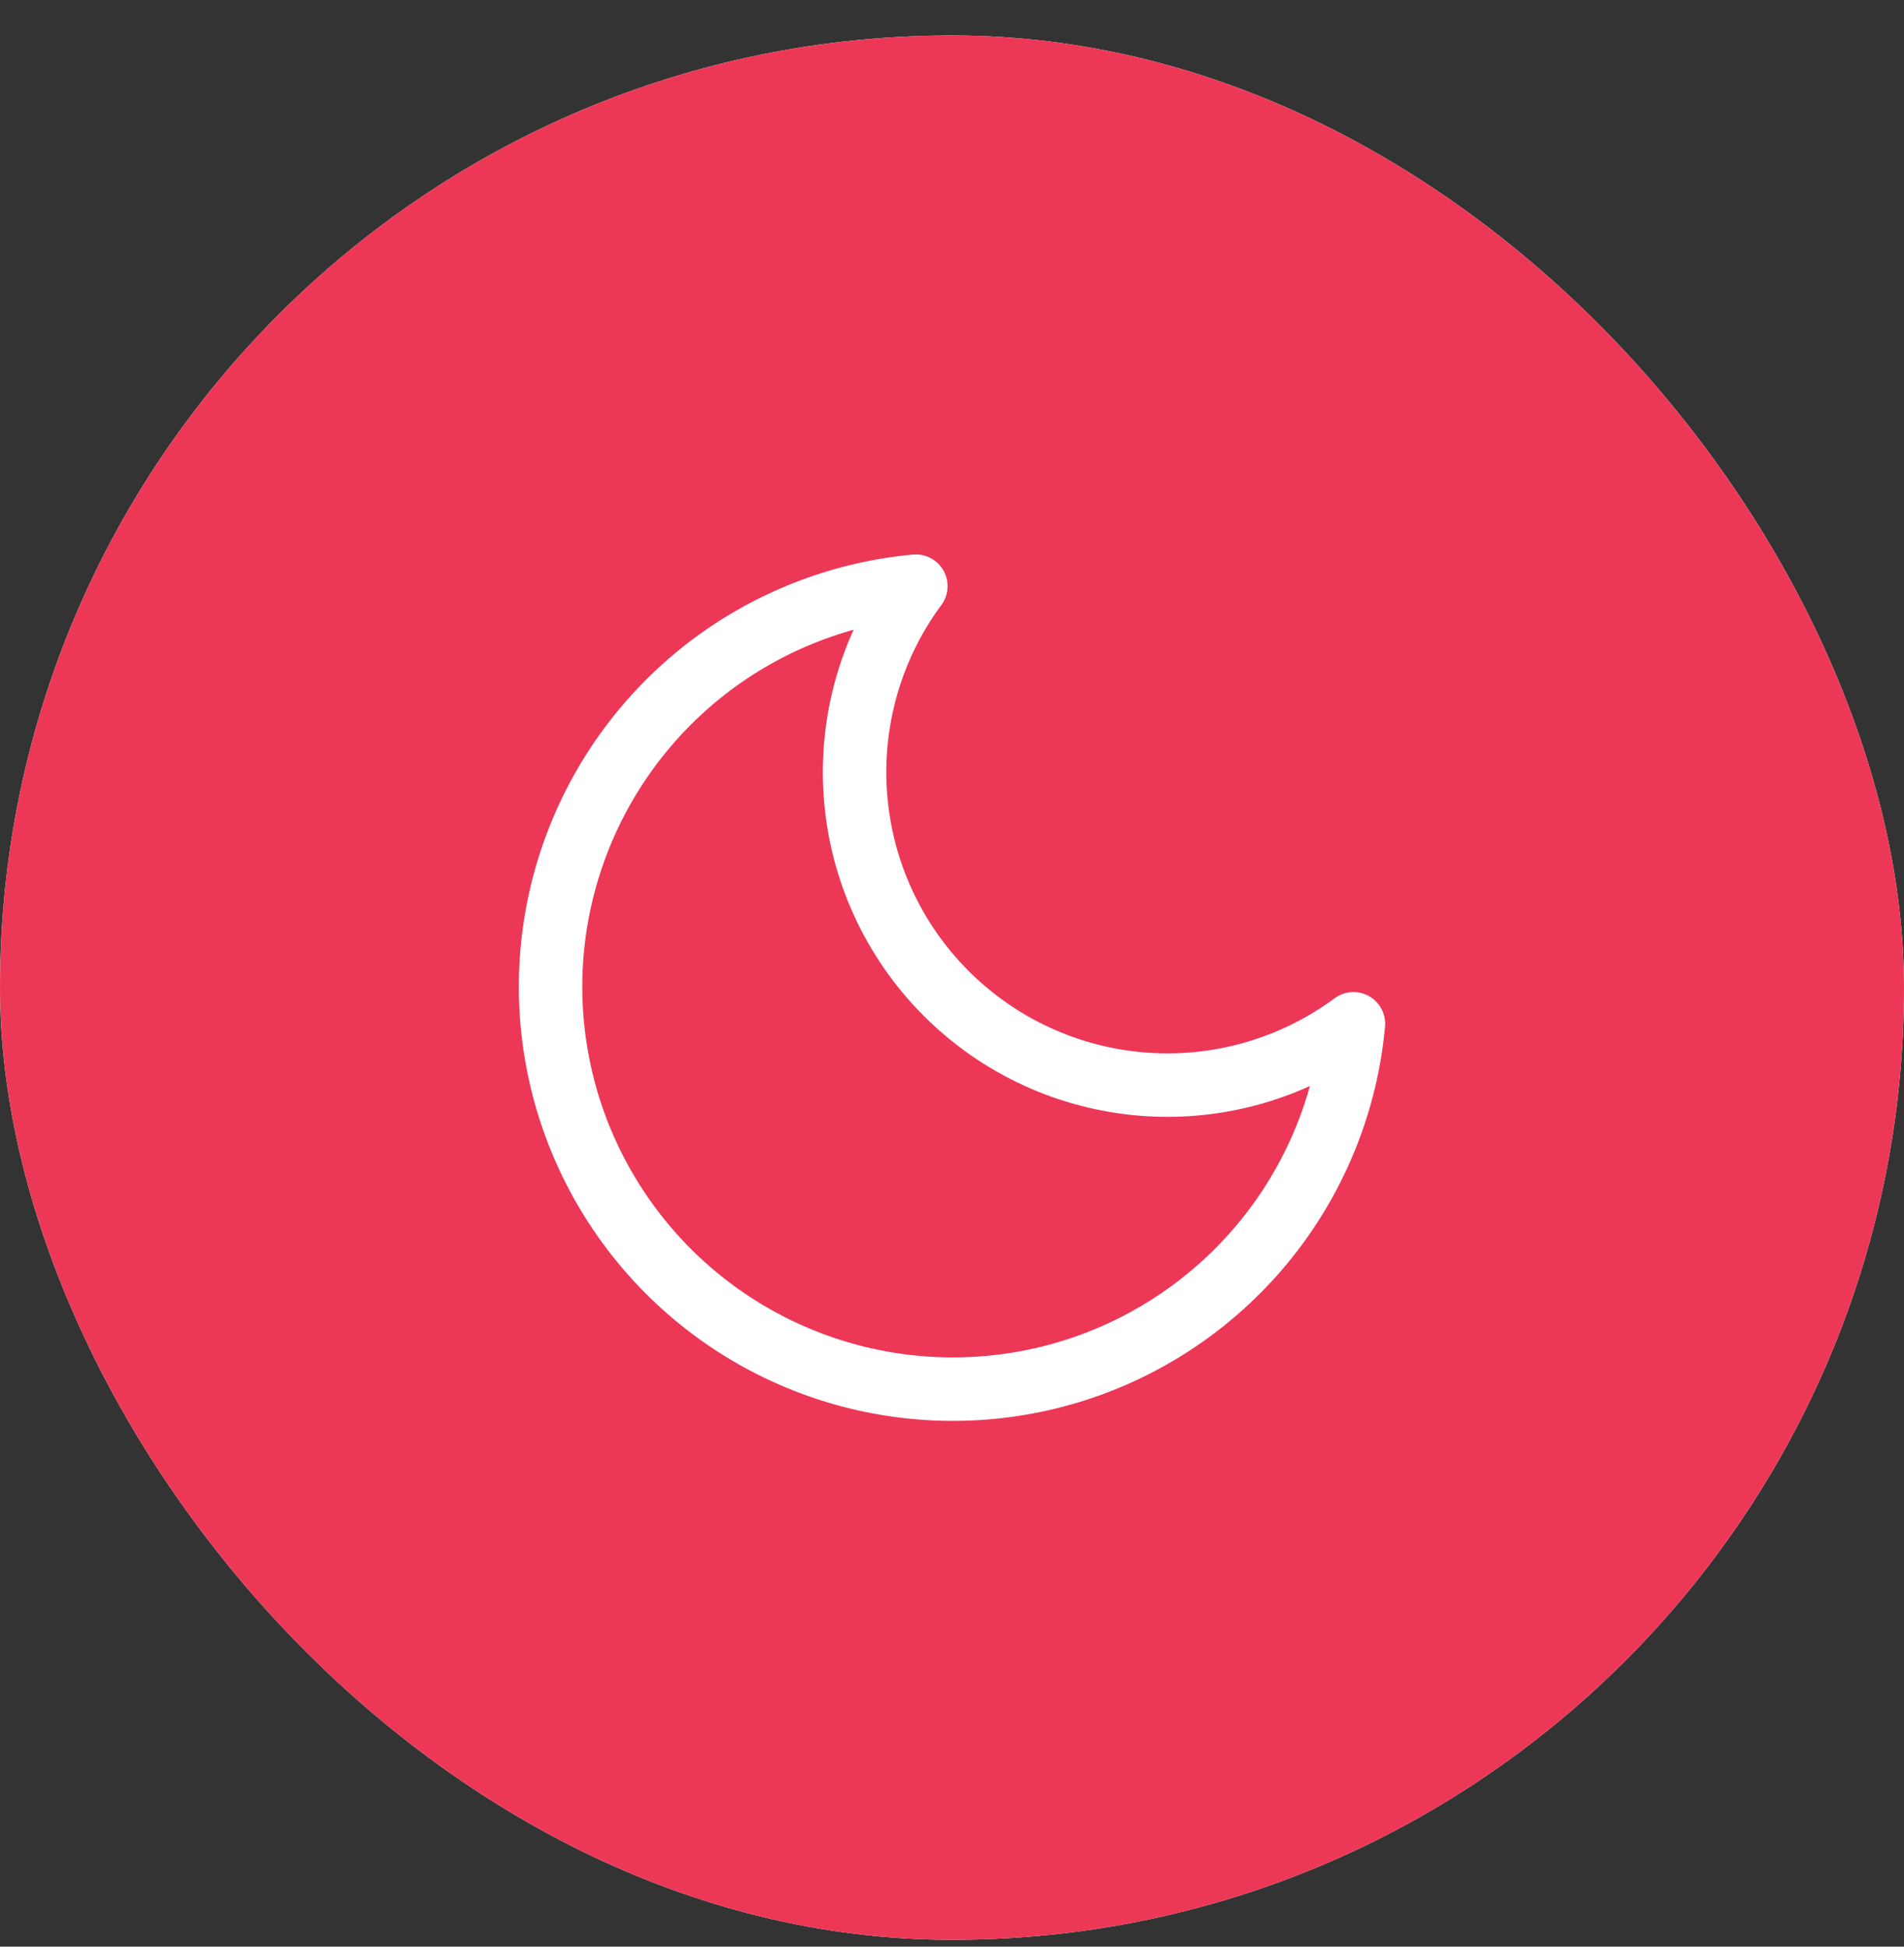
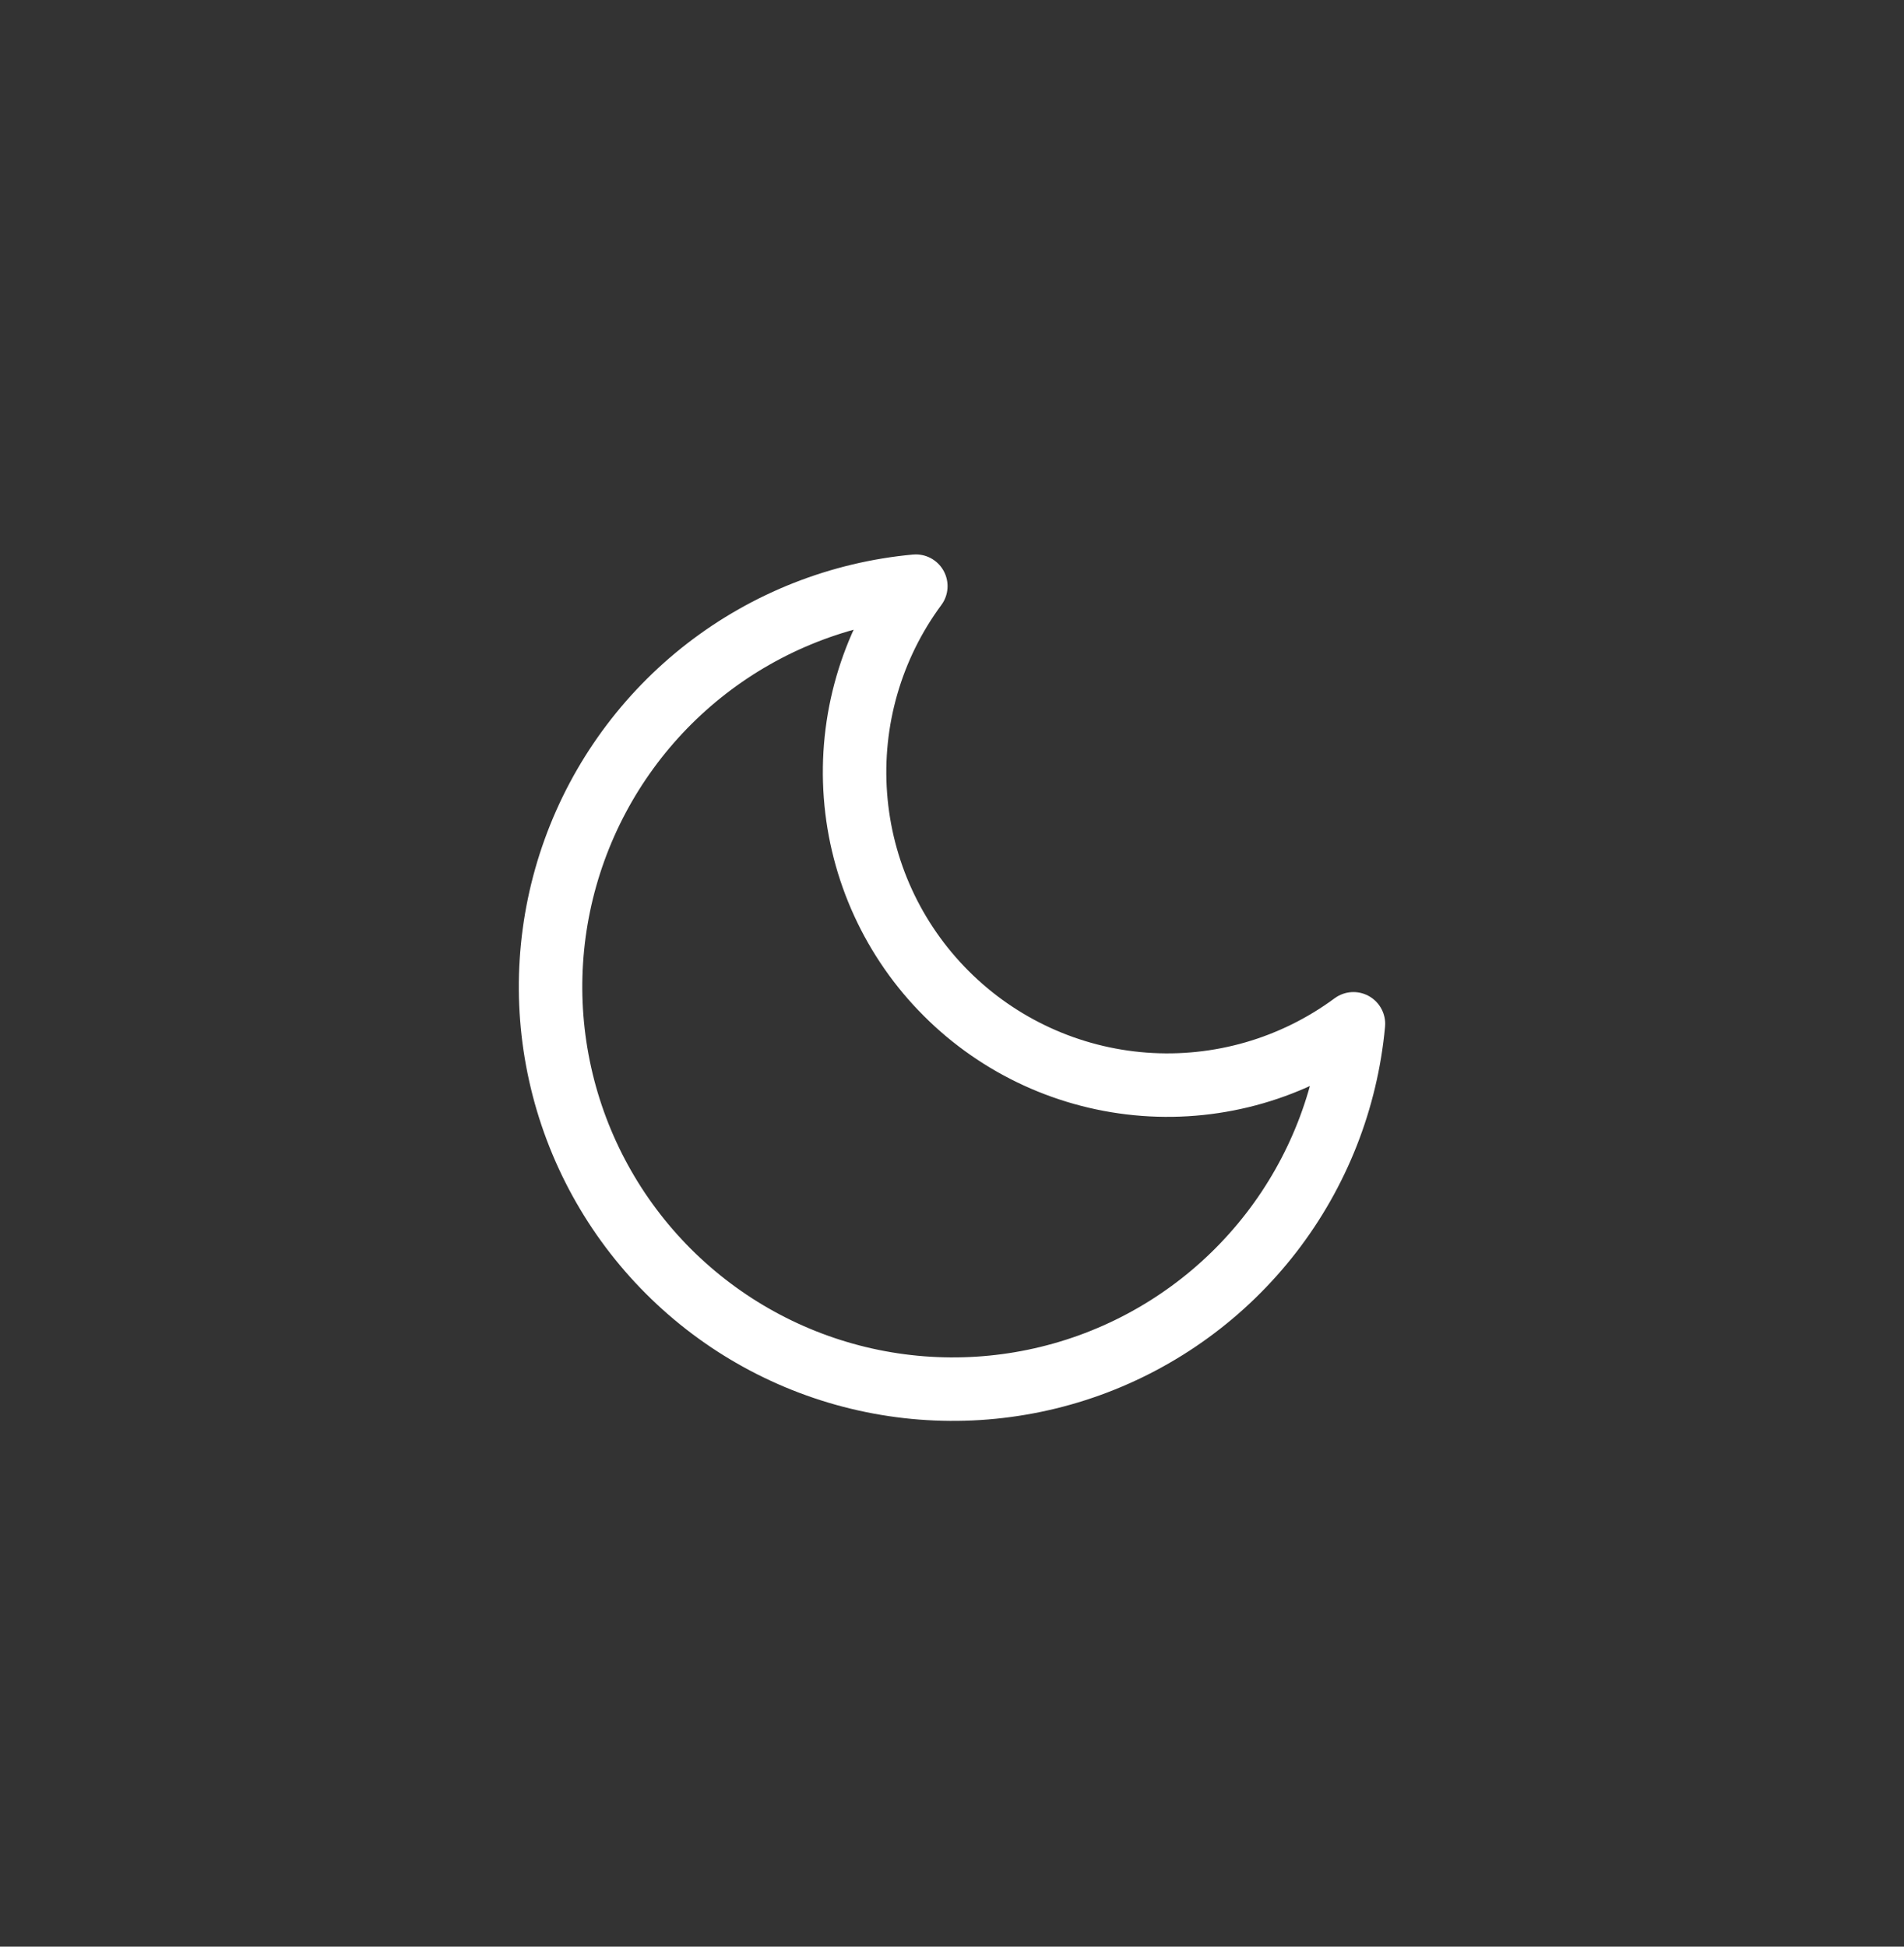
<svg xmlns="http://www.w3.org/2000/svg" width="45" height="46" viewBox="0 0 45 46" fill="none">
  <rect x="0" y="0" width="45" height="46" fill="#333333" stroke="none" />
-   <rect y="0.838" width="45" height="45" rx="22.5" fill="white" />
-   <rect y="0.838" width="45" height="45" rx="22.5" fill="#ED3757" />
  <path d="M31.988 24.193C31.822 25.991 31.147 27.705 30.042 29.134C28.937 30.562 27.449 31.647 25.75 32.261C24.052 32.874 22.214 32.991 20.451 32.598C18.688 32.205 17.074 31.318 15.797 30.041C14.52 28.764 13.633 27.15 13.24 25.387C12.847 23.625 12.964 21.787 13.578 20.088C14.191 18.39 15.276 16.901 16.704 15.796C18.133 14.692 19.847 14.017 21.645 13.851C20.592 15.275 20.086 17.03 20.218 18.796C20.349 20.562 21.11 22.223 22.363 23.475C23.615 24.728 25.276 25.489 27.042 25.621C28.808 25.753 30.563 25.246 31.988 24.193V24.193Z" stroke="white" stroke-width="1.5" stroke-linecap="round" stroke-linejoin="round" />
</svg>